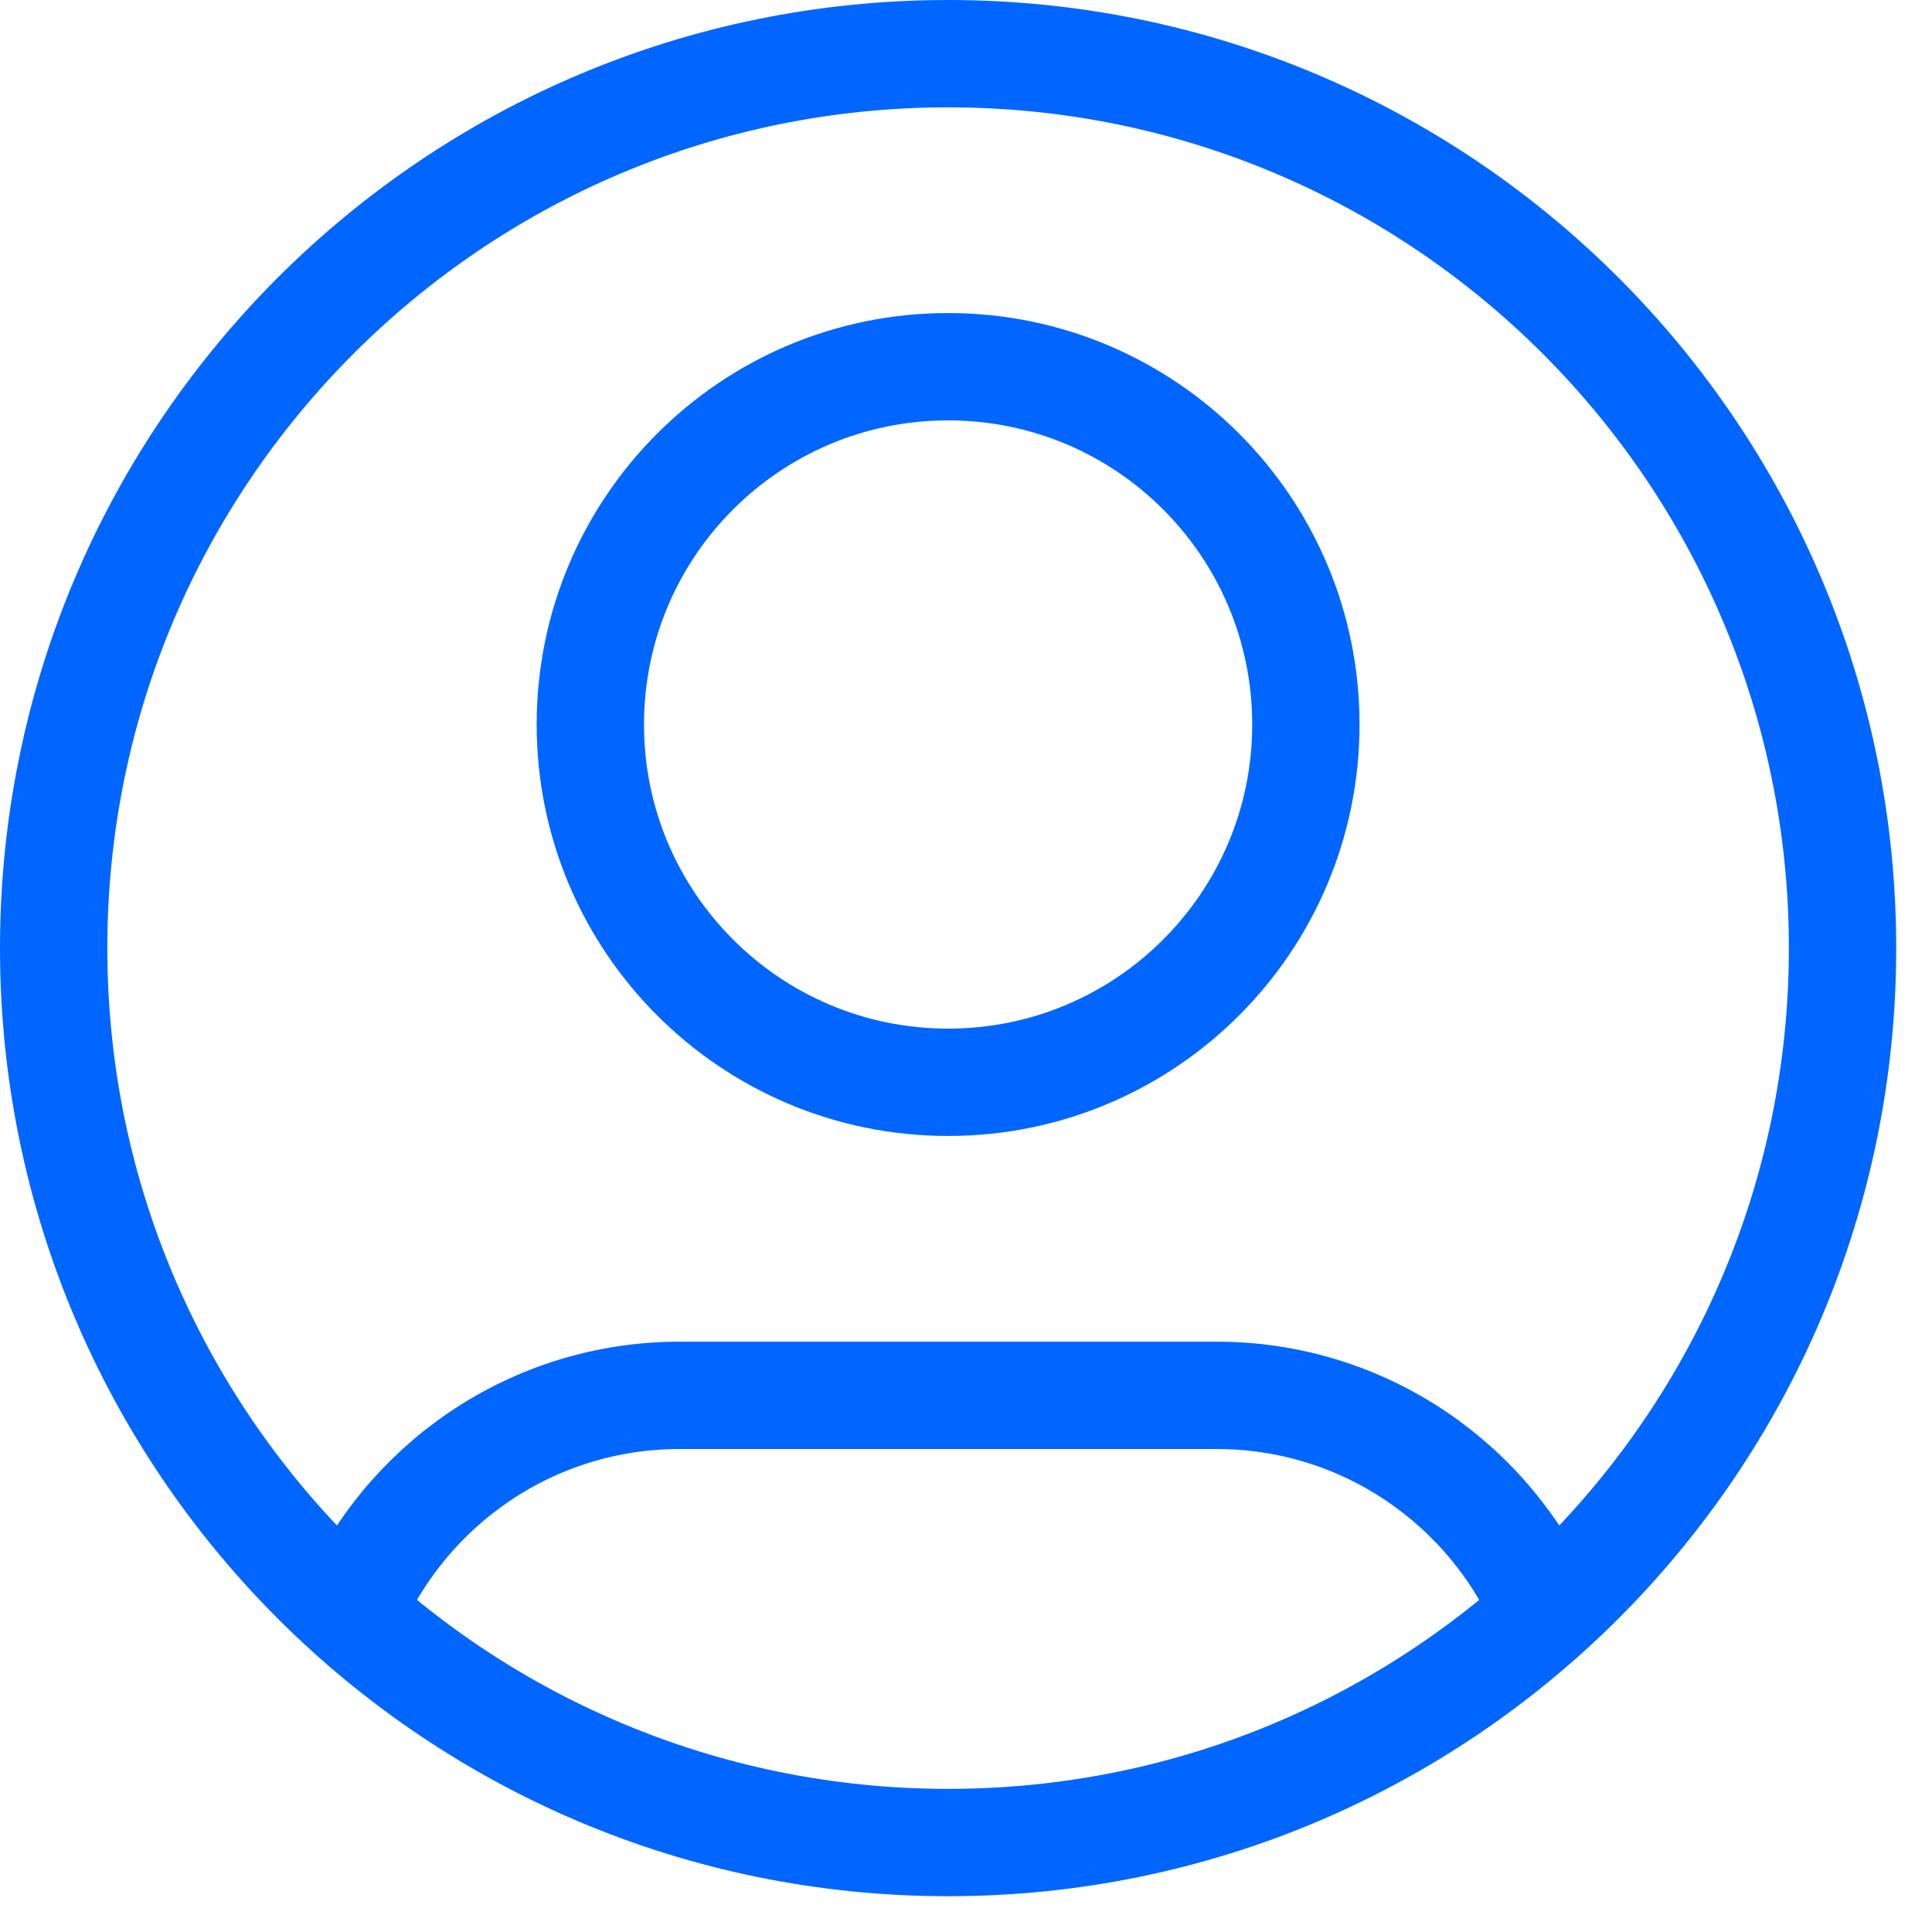
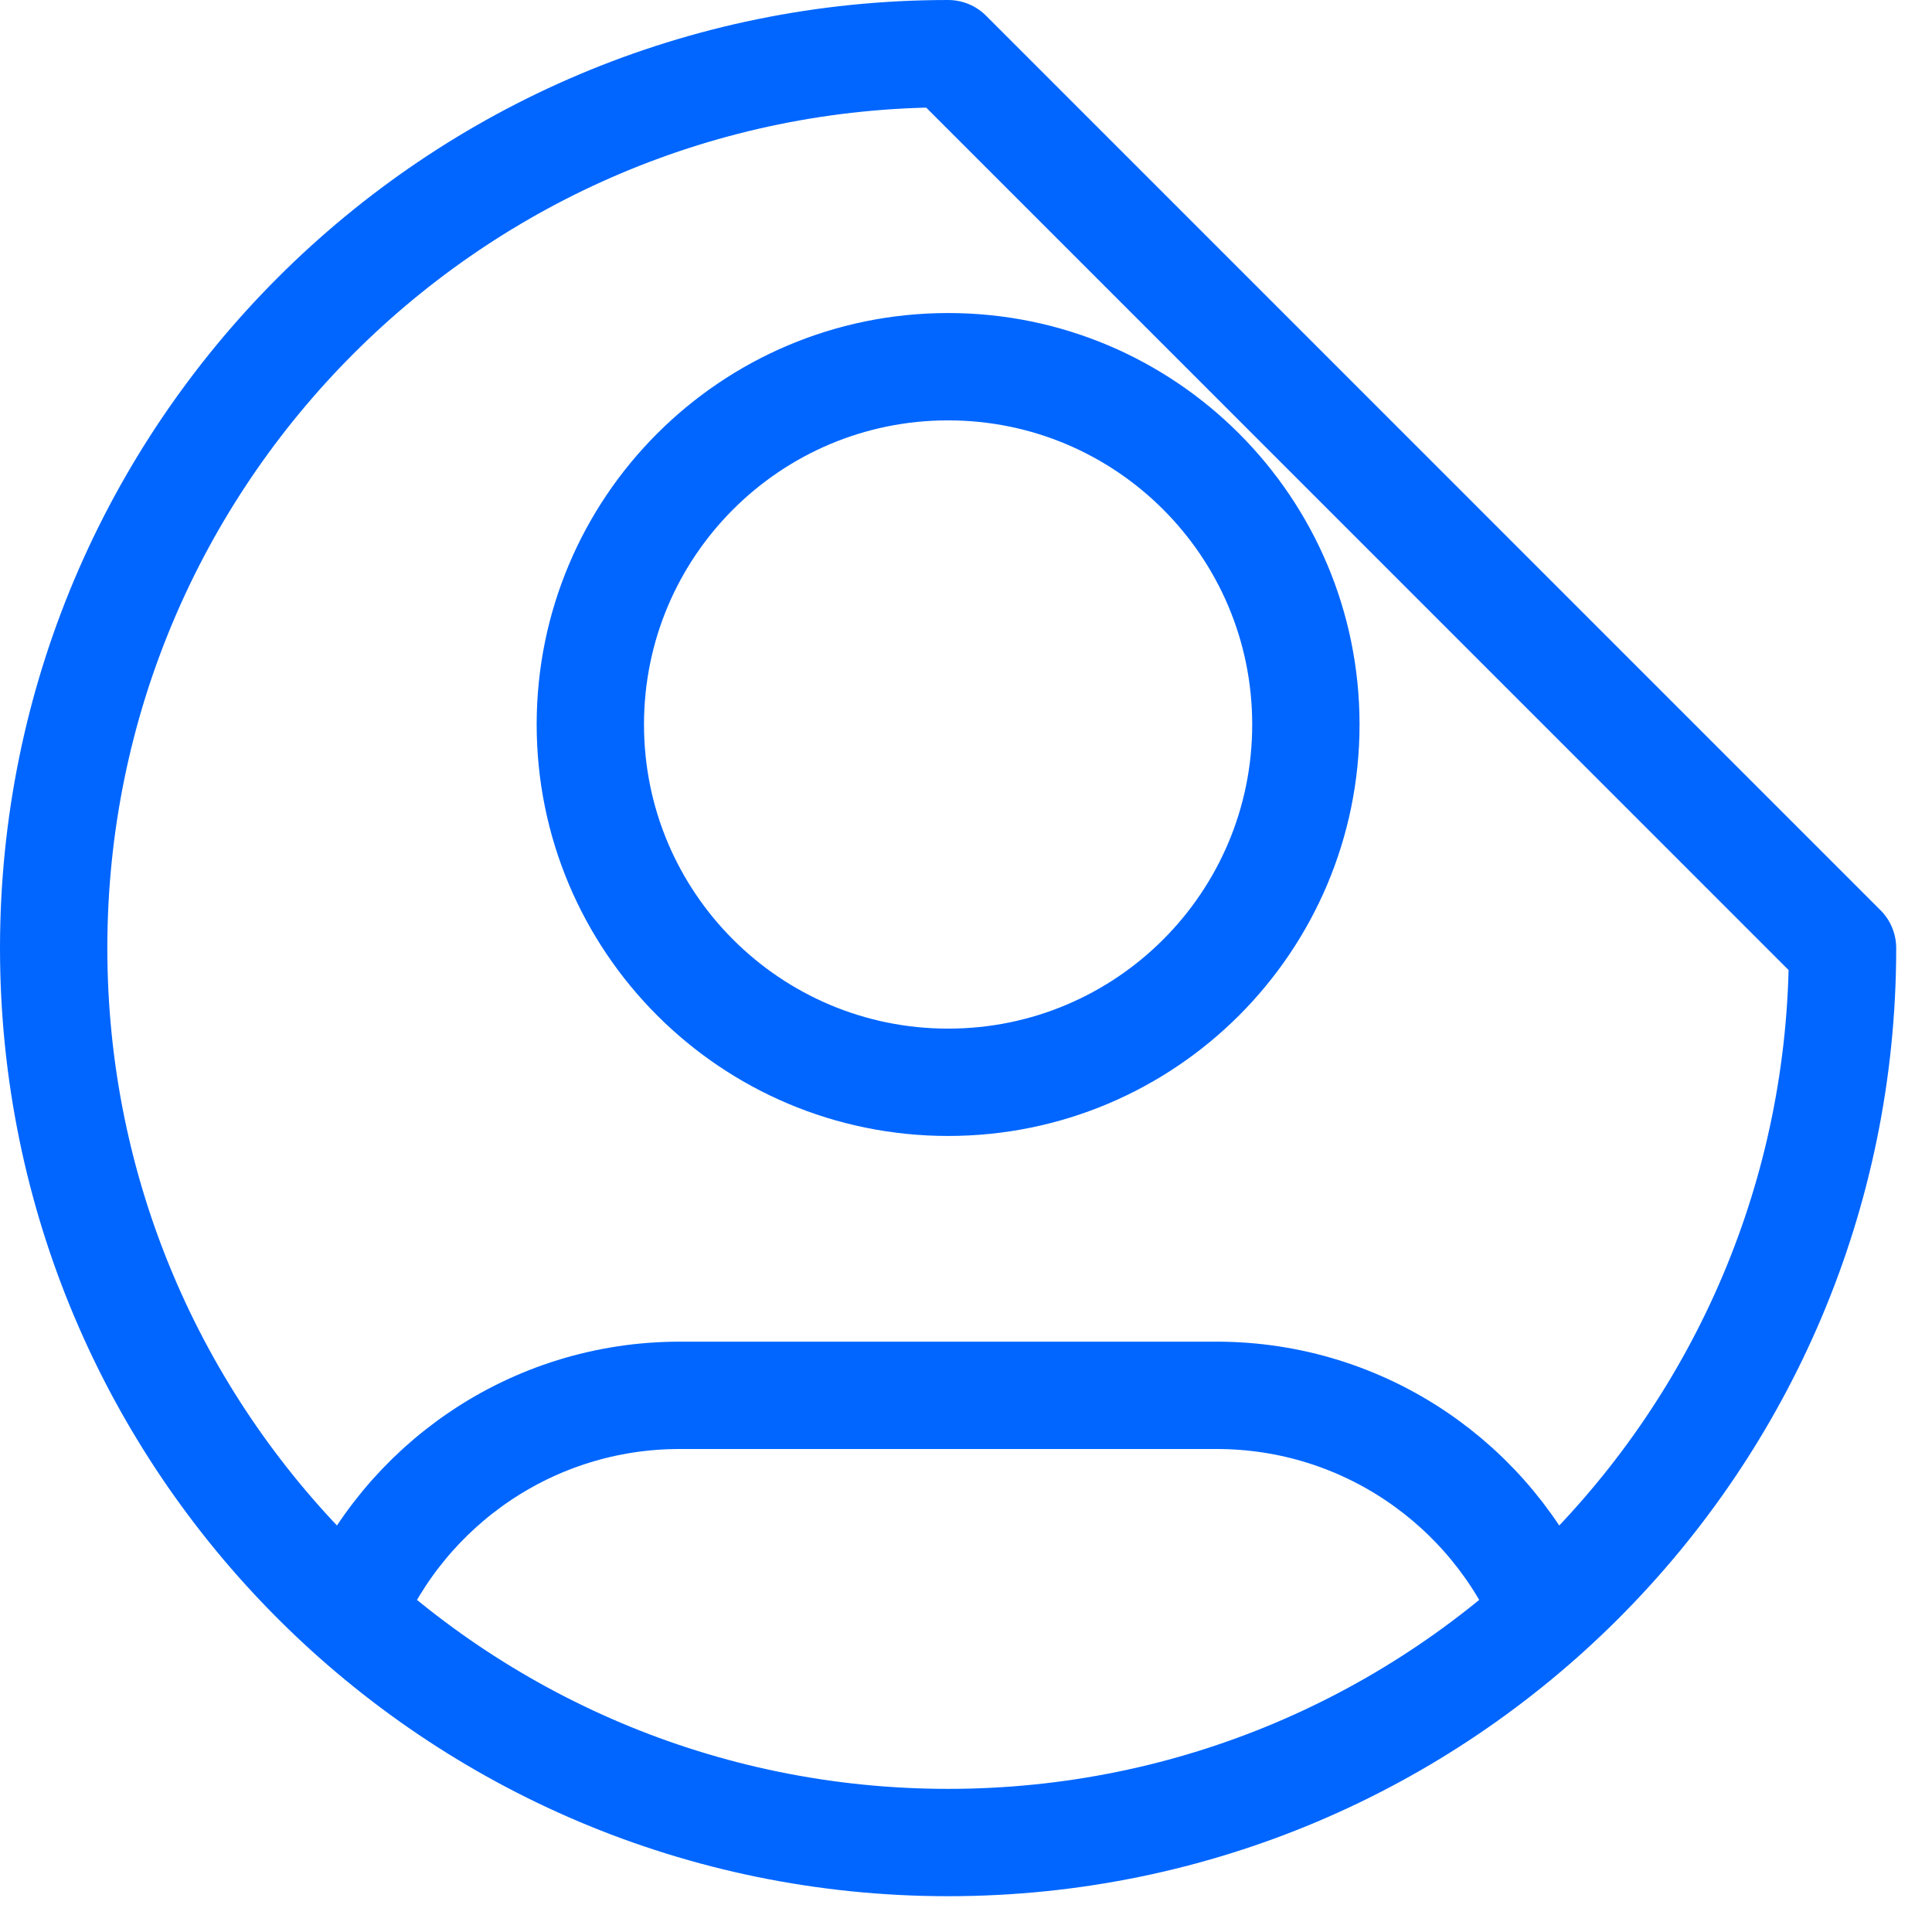
<svg xmlns="http://www.w3.org/2000/svg" width="36" height="36" viewBox="0 0 36 36" fill="none">
-   <path d="M6.527 30.064C7.541 27.675 9.908 26 12.667 26H22.667C25.425 26 27.792 27.675 28.806 30.064M24.333 13.5C24.333 17.182 21.349 20.167 17.667 20.167C13.985 20.167 11 17.182 11 13.5C11 9.818 13.985 6.833 17.667 6.833C21.349 6.833 24.333 9.818 24.333 13.5ZM34.333 17.667C34.333 26.871 26.871 34.333 17.667 34.333C8.462 34.333 1 26.871 1 17.667C1 8.462 8.462 1 17.667 1C26.871 1 34.333 8.462 34.333 17.667Z" stroke="#0066FF" stroke-width="2" stroke-linecap="round" stroke-linejoin="round" />
+   <path d="M6.527 30.064C7.541 27.675 9.908 26 12.667 26H22.667C25.425 26 27.792 27.675 28.806 30.064M24.333 13.5C24.333 17.182 21.349 20.167 17.667 20.167C13.985 20.167 11 17.182 11 13.5C11 9.818 13.985 6.833 17.667 6.833C21.349 6.833 24.333 9.818 24.333 13.5ZM34.333 17.667C34.333 26.871 26.871 34.333 17.667 34.333C8.462 34.333 1 26.871 1 17.667C1 8.462 8.462 1 17.667 1Z" stroke="#0066FF" stroke-width="2" stroke-linecap="round" stroke-linejoin="round" />
</svg>